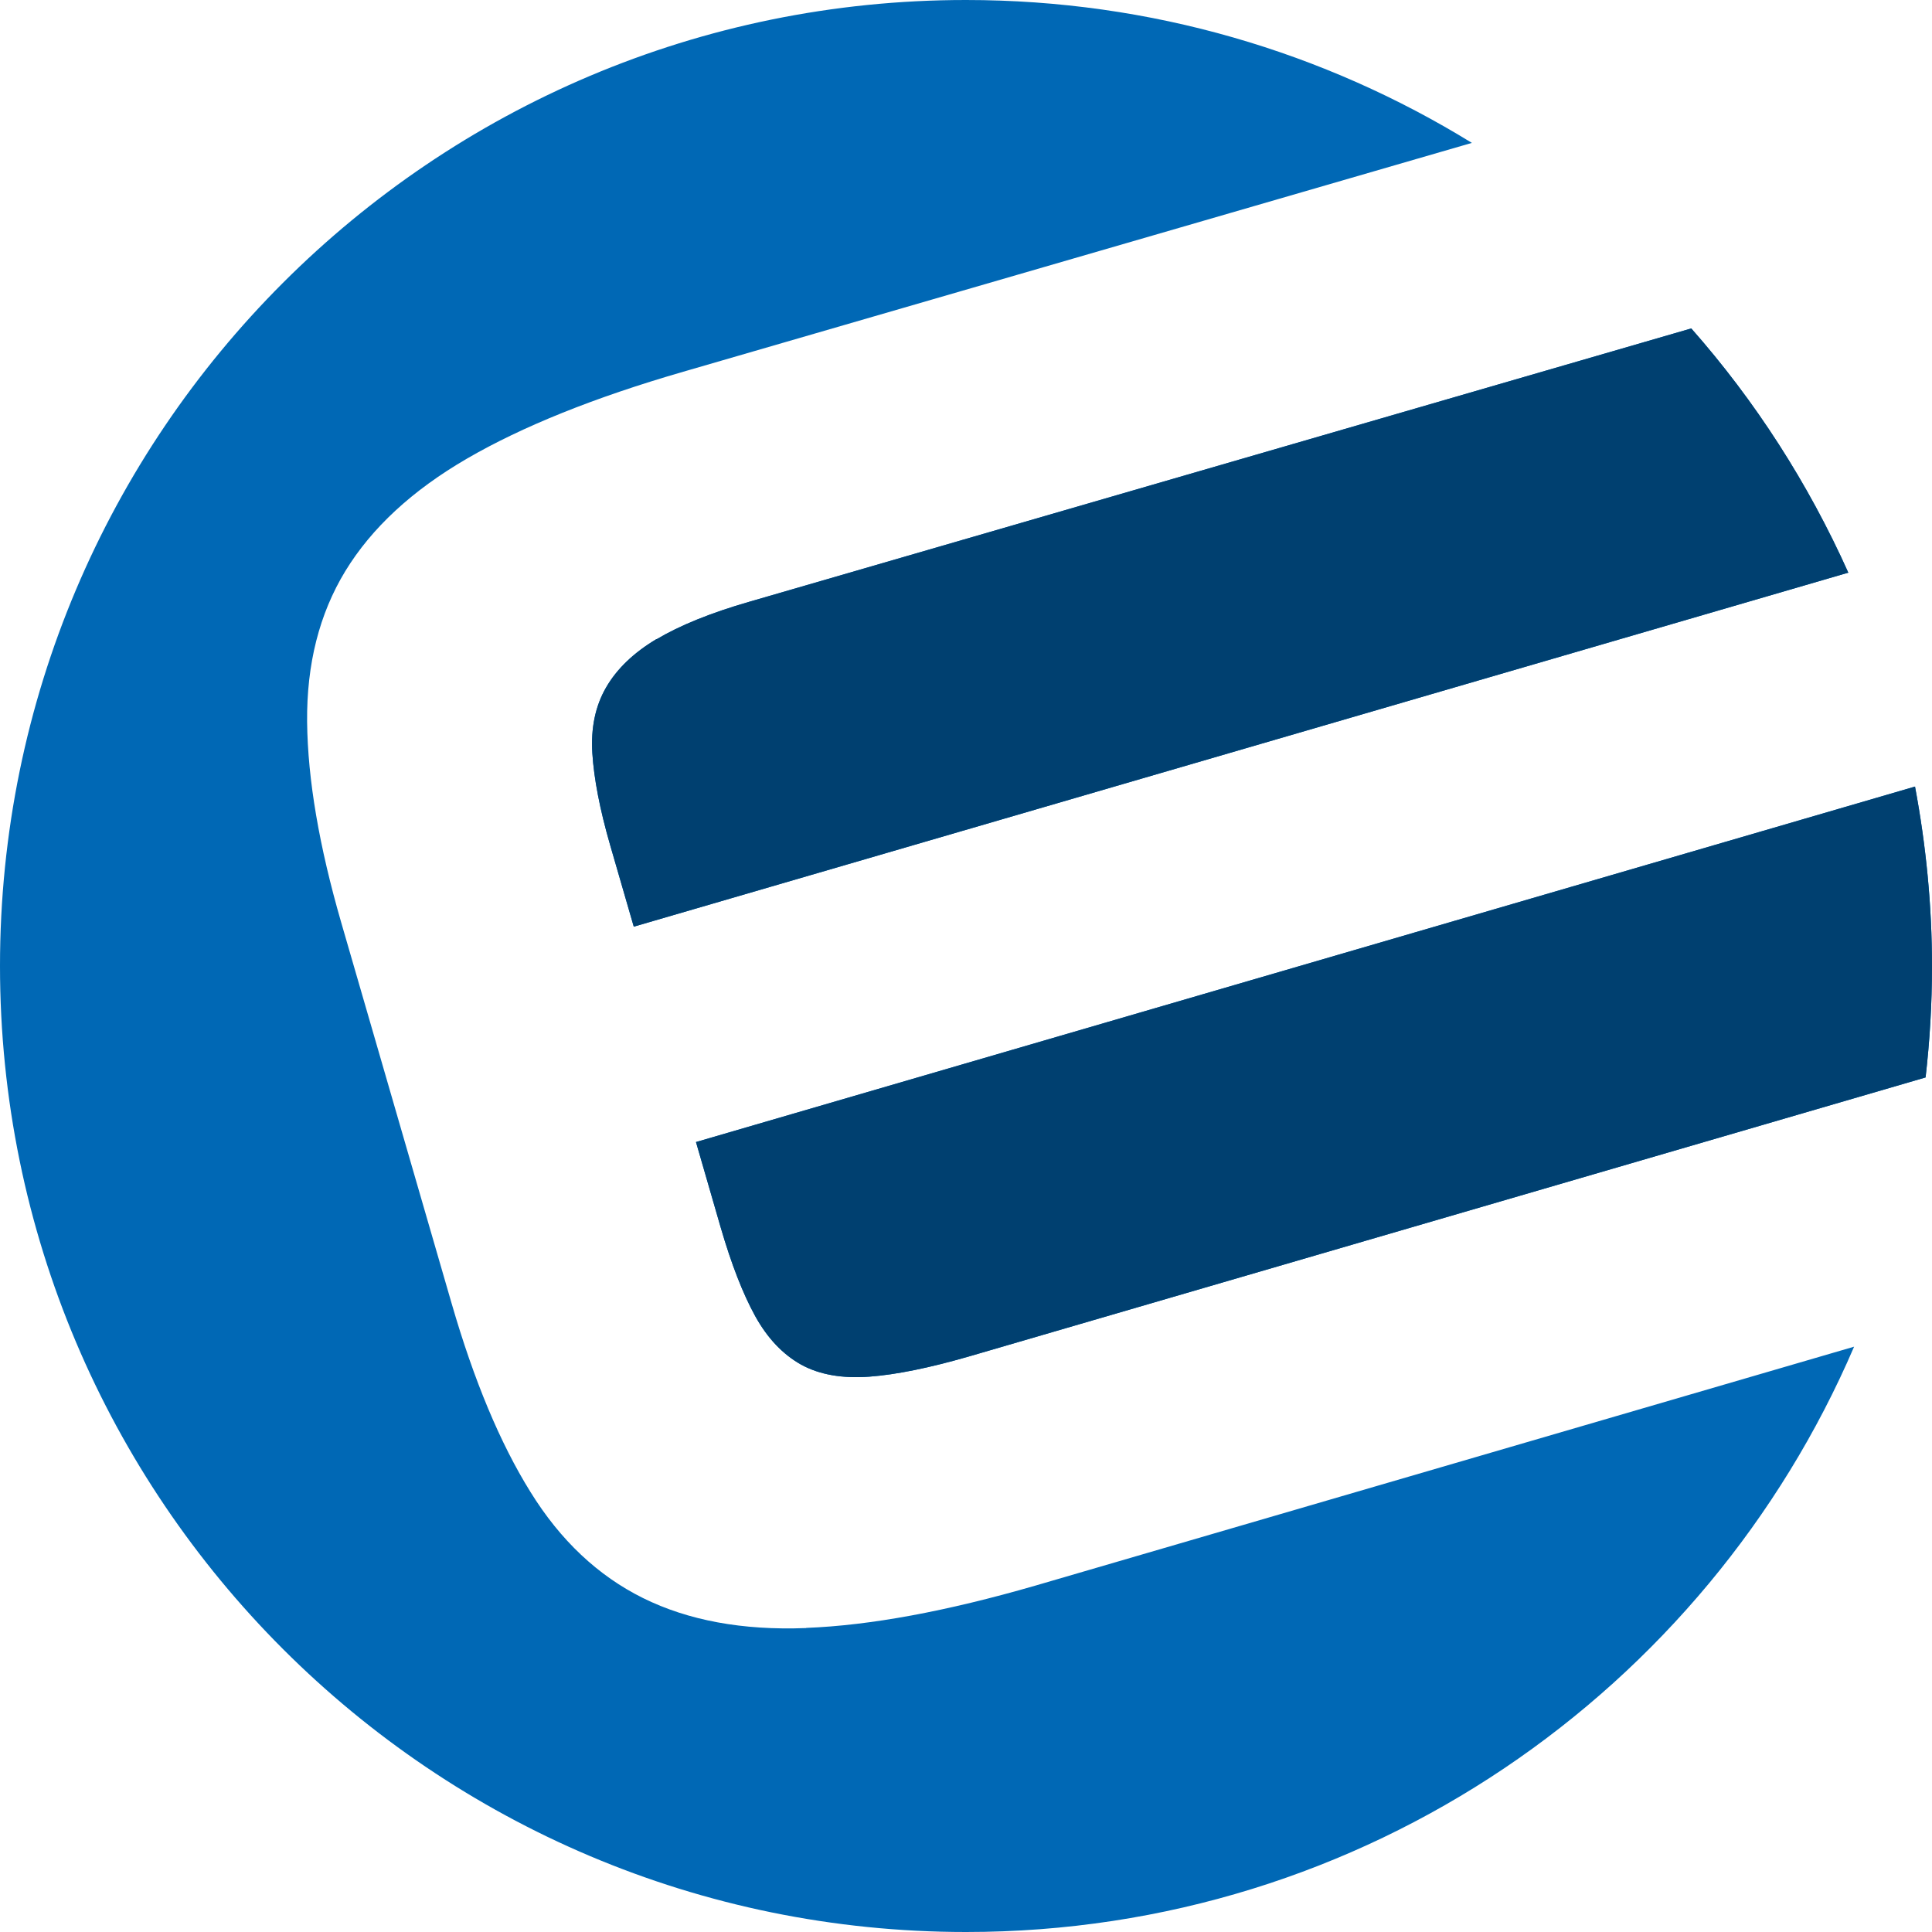
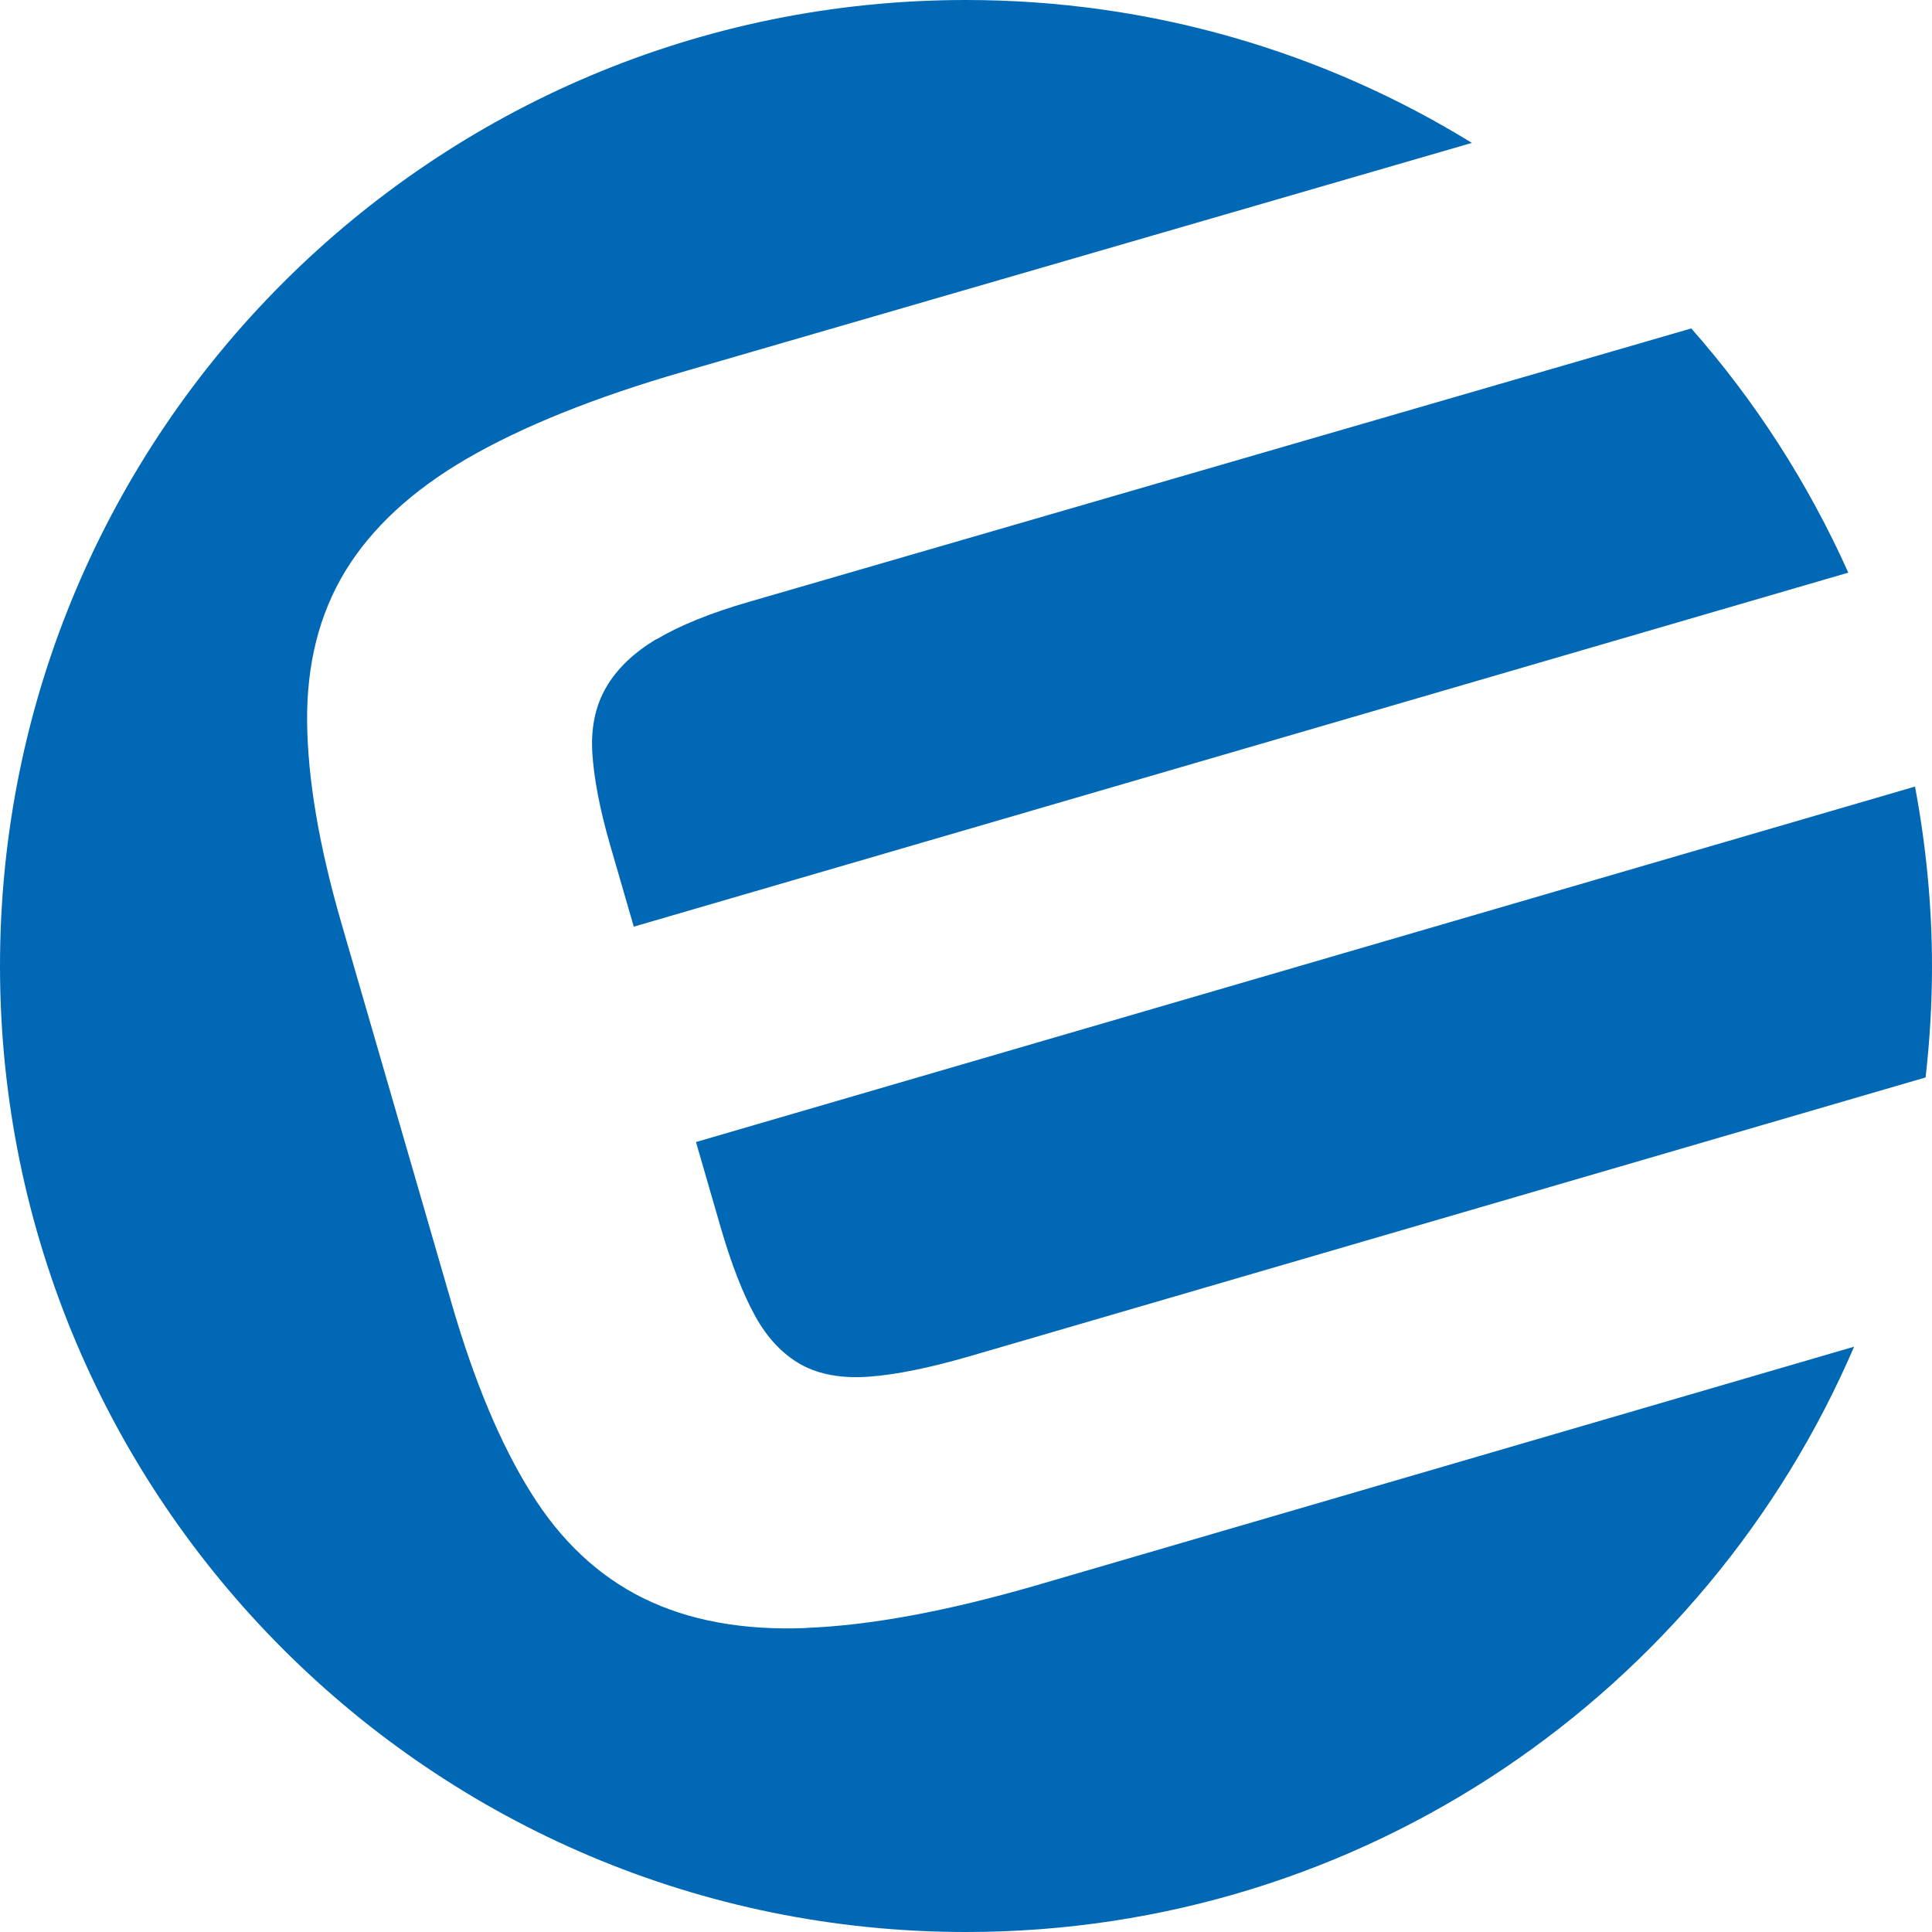
<svg xmlns="http://www.w3.org/2000/svg" width="25" height="25" viewBox="0 0 25 25" fill="none">
  <path d="M8.496 8.269C8.199 8.446 7.98 8.657 7.842 8.897C7.704 9.136 7.644 9.42 7.665 9.748C7.686 10.077 7.761 10.47 7.894 10.931L8.201 11.991L23.917 7.41C23.398 6.253 22.713 5.188 21.885 4.25L9.702 7.785C9.194 7.931 8.793 8.095 8.496 8.272V8.269ZM10.431 21.067C9.608 21.099 8.905 20.968 8.321 20.679C7.738 20.39 7.251 19.932 6.863 19.304C6.472 18.676 6.133 17.864 5.844 16.866L4.415 11.936C4.131 10.954 3.982 10.09 3.974 9.342C3.967 8.595 4.131 7.944 4.469 7.389C4.808 6.834 5.331 6.347 6.045 5.933C6.759 5.519 7.688 5.144 8.842 4.81L19.046 1.849C17.142 0.677 14.9 0 12.499 0C5.597 0 0 5.594 0 12.499C0 19.403 5.597 25 12.501 25C17.655 25 22.08 21.88 23.992 17.426L13.397 20.518C12.246 20.851 11.259 21.033 10.433 21.065L10.431 21.067ZM24.781 10.178L9.006 14.778L9.326 15.884C9.465 16.361 9.613 16.741 9.772 17.03C9.931 17.317 10.129 17.525 10.366 17.658C10.603 17.788 10.897 17.84 11.249 17.814C11.598 17.788 12.027 17.7 12.533 17.554L24.917 13.942C24.971 13.47 25 12.991 25 12.507C25 11.712 24.922 10.936 24.781 10.183V10.178Z" fill="#0068B5" />
-   <path fill-rule="evenodd" clip-rule="evenodd" d="M7.842 8.897C7.98 8.657 8.199 8.446 8.496 8.269V8.272C8.793 8.095 9.194 7.931 9.702 7.785L21.885 4.25C22.713 5.188 23.398 6.253 23.917 7.41L8.201 11.991L7.894 10.931C7.761 10.47 7.686 10.077 7.665 9.748C7.644 9.42 7.704 9.136 7.842 8.897ZM9.006 14.778L24.781 10.178V10.183C24.922 10.936 25 11.712 25 12.507C25 12.991 24.971 13.47 24.917 13.942L12.533 17.554C12.027 17.7 11.598 17.788 11.249 17.814C10.897 17.84 10.603 17.788 10.366 17.658C10.129 17.525 9.931 17.317 9.772 17.03C9.613 16.741 9.465 16.361 9.326 15.884L9.006 14.778Z" fill="#004070" />
</svg>